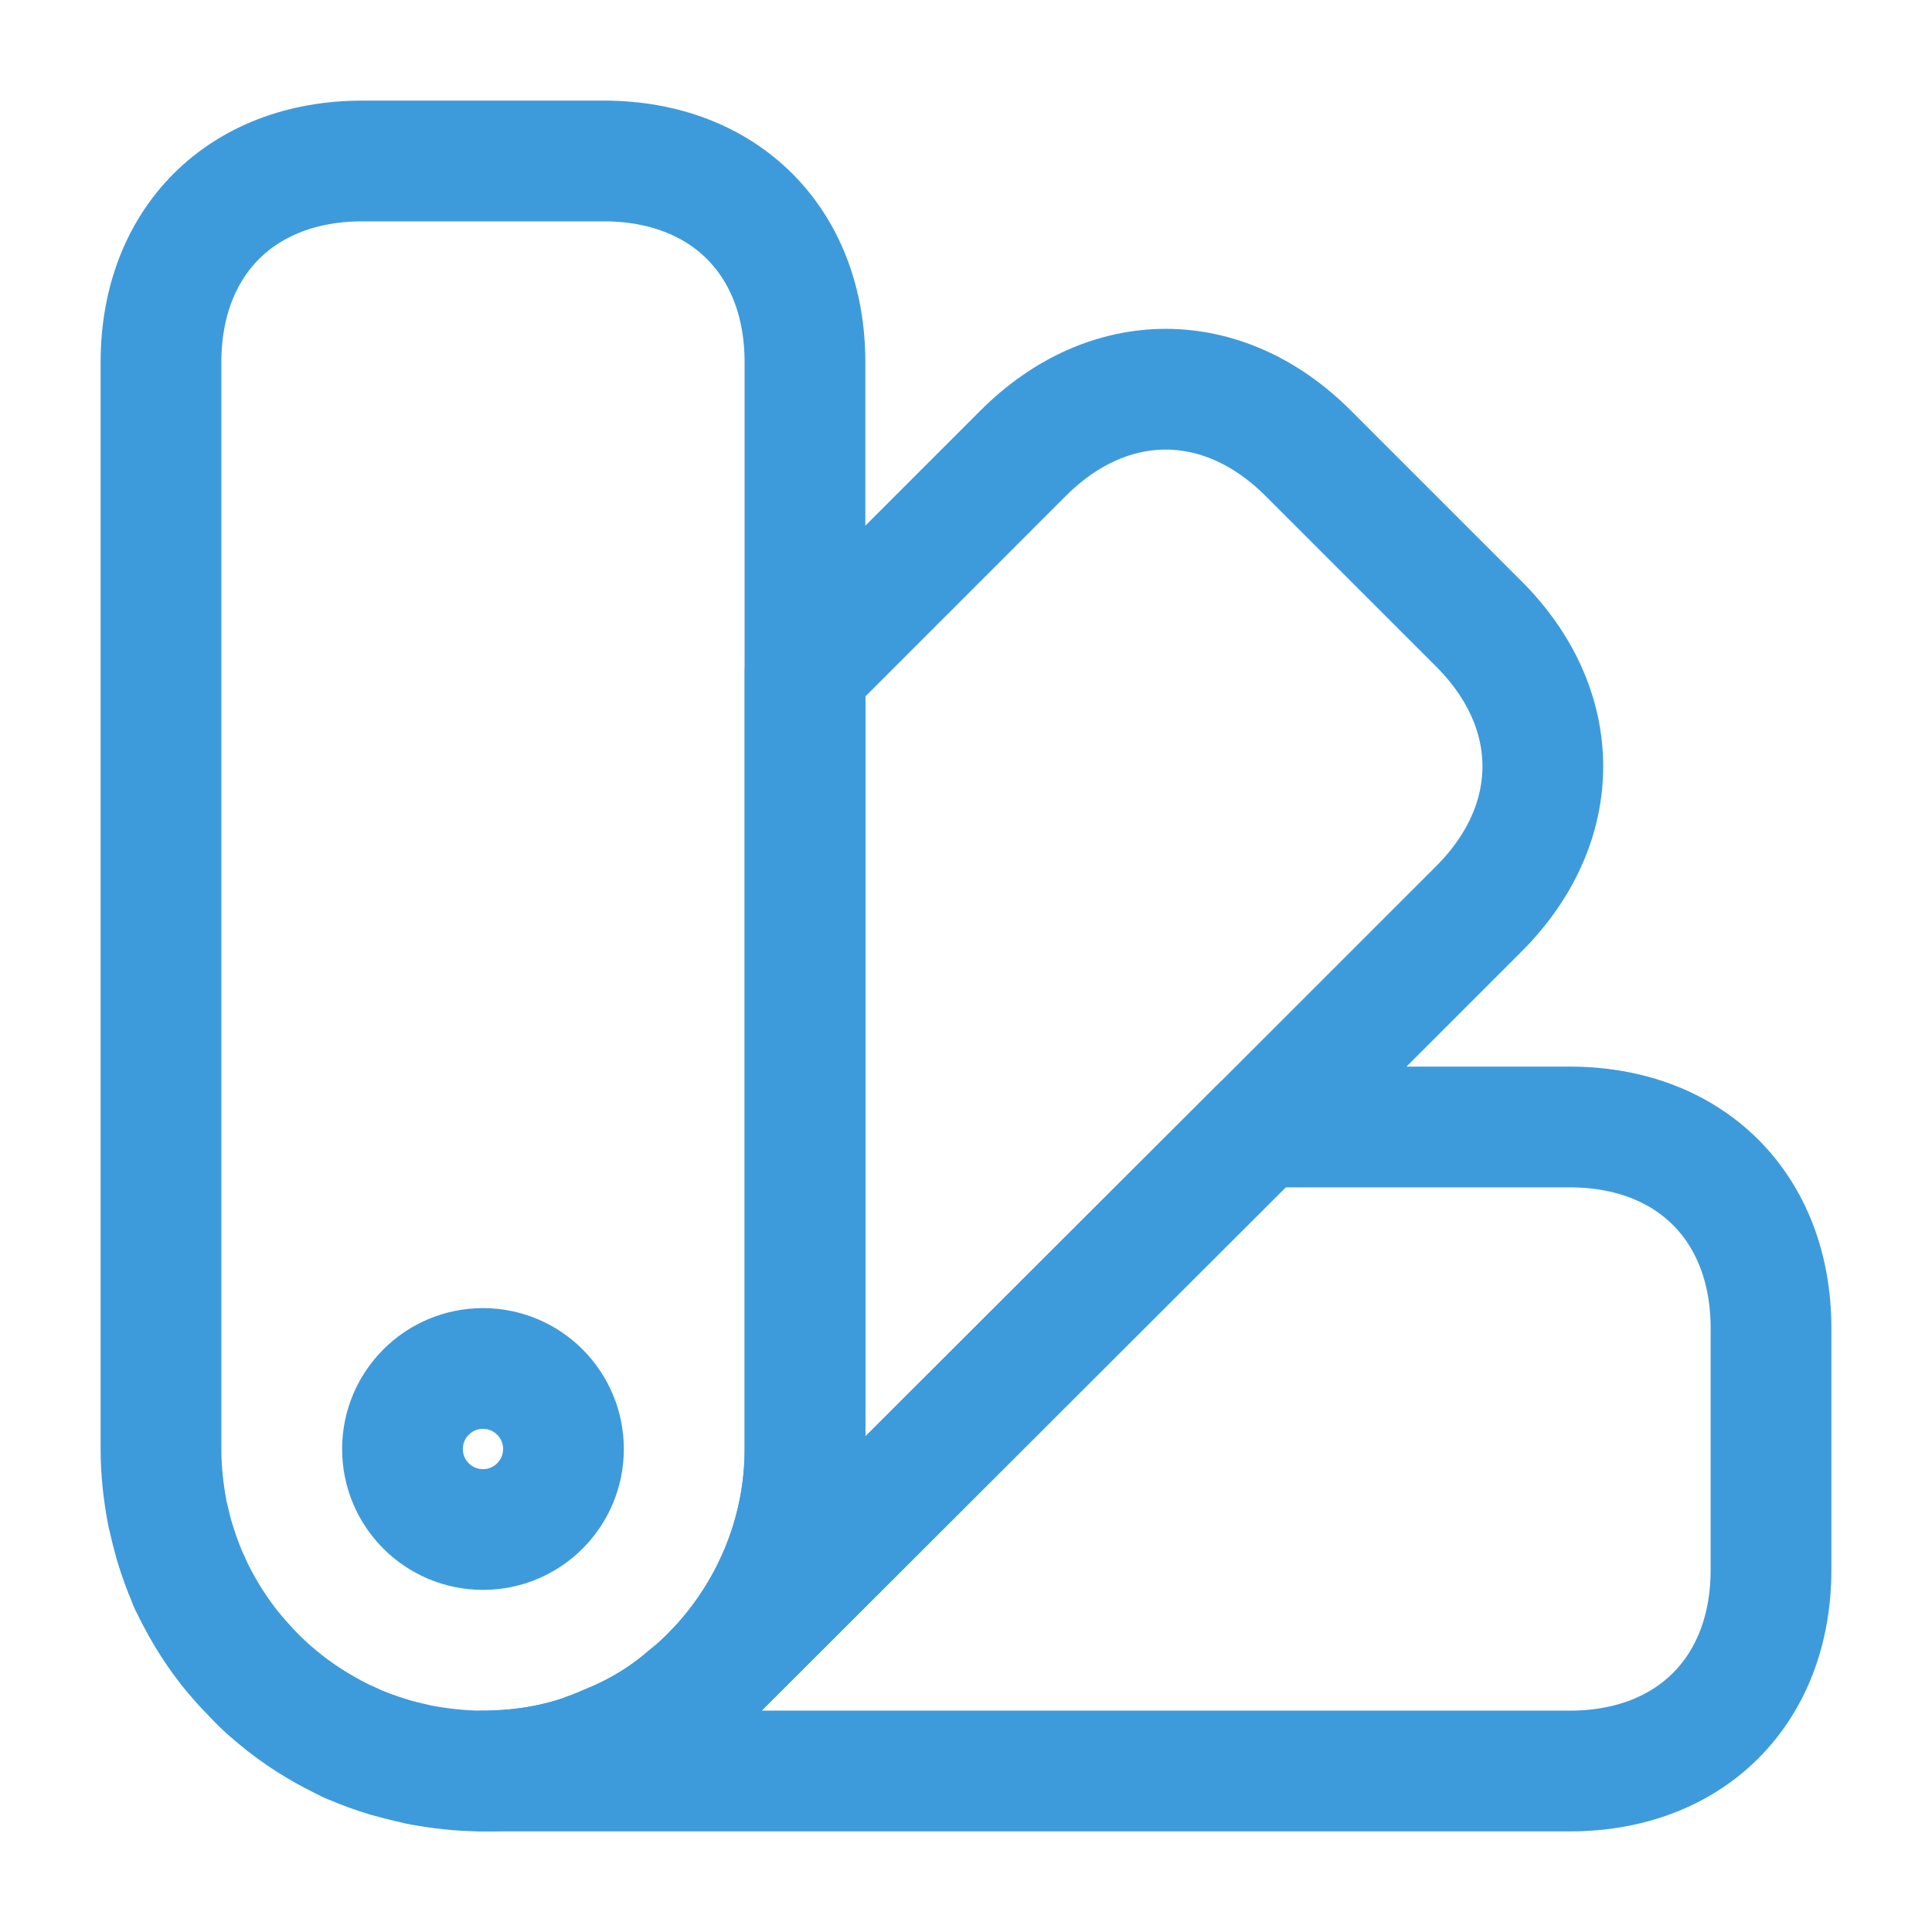
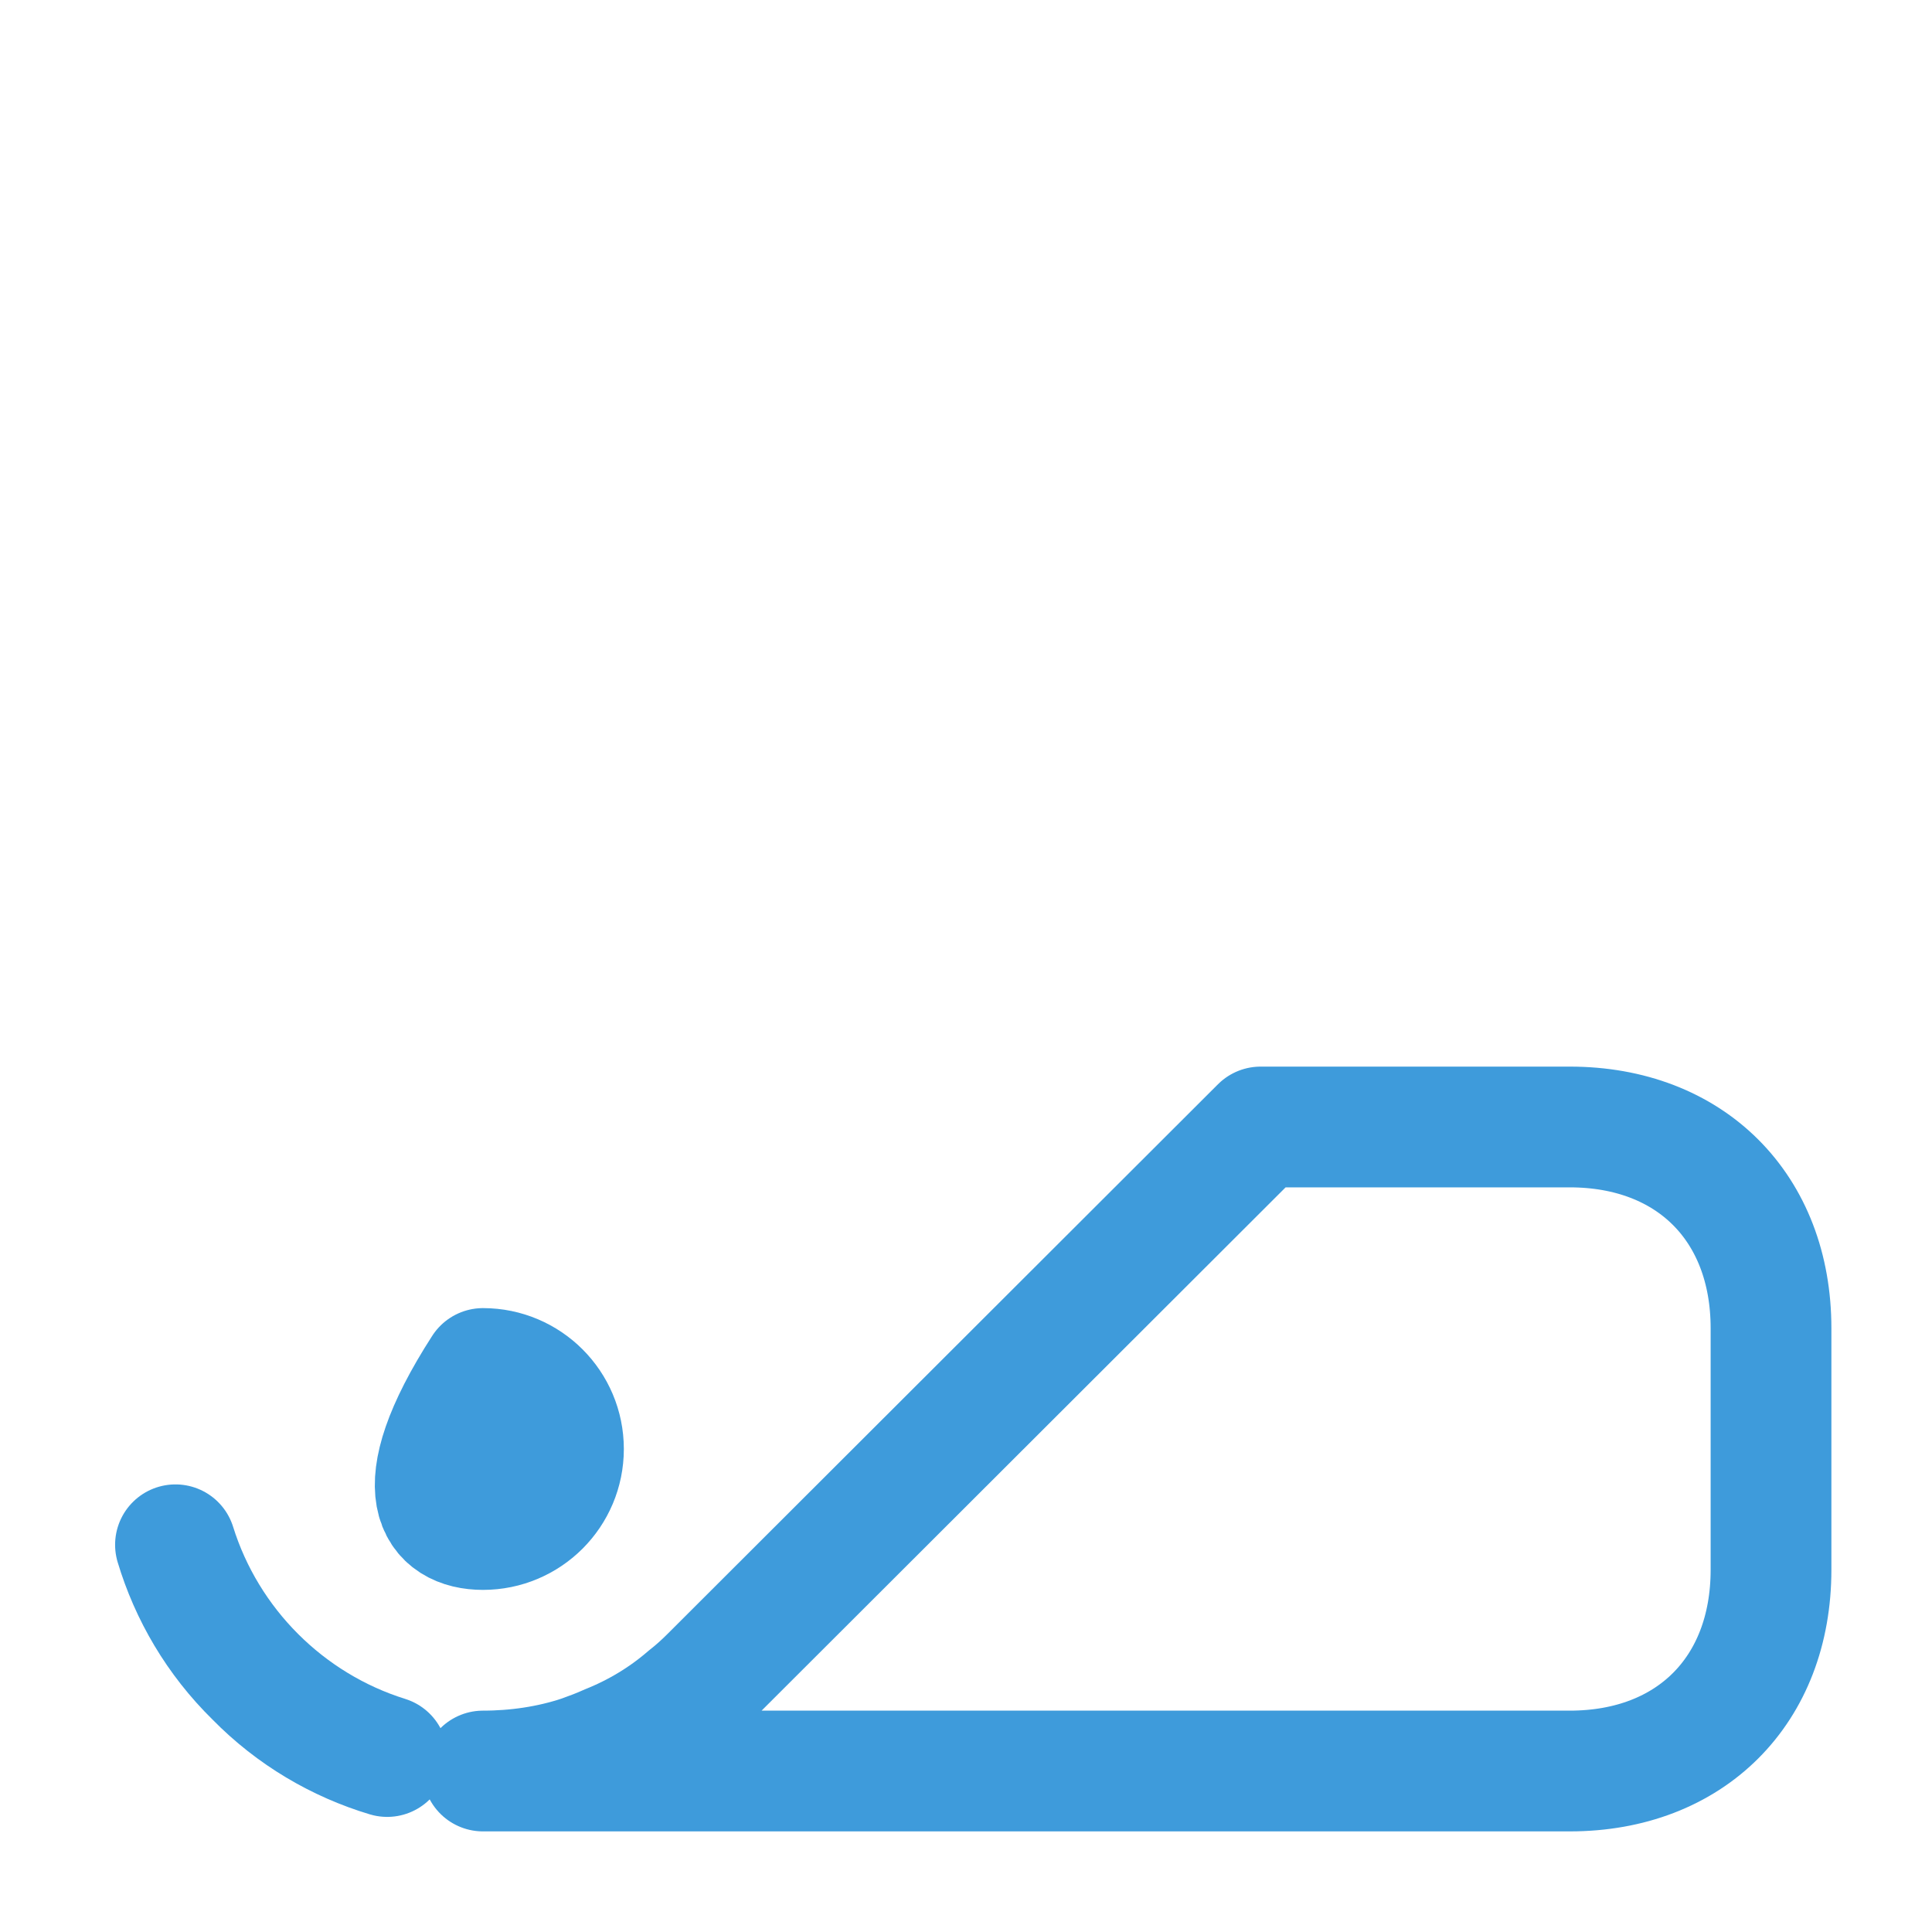
<svg xmlns="http://www.w3.org/2000/svg" width="40" height="40" viewBox="0 0 40 40" fill="none">
-   <path d="M16.666 7.5V30C16.666 31.8 15.933 33.45 14.766 34.65L14.7 34.717C14.55 34.867 14.383 35.017 14.233 35.133C13.733 35.567 13.166 35.9 12.583 36.133C12.4 36.217 12.216 36.283 12.033 36.35C11.383 36.567 10.683 36.667 10 36.667C9.55 36.667 9.1 36.617 8.666 36.533C8.45 36.483 8.233 36.433 8.016 36.367C7.75 36.283 7.5 36.2 7.25 36.083C7.25 36.067 7.25 36.067 7.233 36.083C6.766 35.85 6.316 35.583 5.9 35.267L5.883 35.25C5.666 35.083 5.466 34.917 5.283 34.717C5.1 34.517 4.916 34.317 4.733 34.1C4.416 33.683 4.15 33.233 3.916 32.767C3.933 32.75 3.933 32.75 3.916 32.75C3.916 32.75 3.916 32.733 3.9 32.717C3.8 32.483 3.716 32.233 3.633 31.983C3.566 31.767 3.516 31.55 3.466 31.333C3.383 30.9 3.333 30.45 3.333 30V7.5C3.333 5 5 3.333 7.5 3.333H12.5C15 3.333 16.666 5 16.666 7.5Z" stroke="#3E9BDB" stroke-width="2.5" stroke-linecap="round" stroke-linejoin="round" />
  <path d="M36.667 27.5V32.5C36.667 35 35 36.667 32.5 36.667H10C10.683 36.667 11.383 36.567 12.033 36.35C12.217 36.283 12.4 36.217 12.583 36.133C13.167 35.9 13.733 35.567 14.233 35.133C14.383 35.017 14.55 34.867 14.7 34.717L14.767 34.65L26.1 23.333H32.5C35 23.333 36.667 25 36.667 27.5Z" stroke="#3E9BDB" stroke-width="2.5" stroke-linecap="round" stroke-linejoin="round" />
  <path d="M8.016 36.367C7.016 36.067 6.066 35.517 5.283 34.717C4.483 33.933 3.933 32.983 3.633 31.983C4.283 34.067 5.933 35.717 8.016 36.367Z" stroke="#3E9BDB" stroke-width="2.5" stroke-linecap="round" stroke-linejoin="round" />
-   <path d="M30.618 18.817L26.101 23.333L14.768 34.65C15.934 33.45 16.668 31.8 16.668 30V13.9L21.184 9.383C22.951 7.617 25.318 7.617 27.084 9.383L30.618 12.917C32.384 14.683 32.384 17.05 30.618 18.817Z" stroke="#3E9BDB" stroke-width="2.5" stroke-linecap="round" stroke-linejoin="round" />
-   <path d="M10 31.667C10.92 31.667 11.666 30.921 11.666 30C11.666 29.08 10.92 28.333 10 28.333C9.079 28.333 8.333 29.08 8.333 30C8.333 30.921 9.079 31.667 10 31.667Z" stroke="#3E9BDB" stroke-width="2.5" stroke-linecap="round" stroke-linejoin="round" />
+   <path d="M10 31.667C10.92 31.667 11.666 30.921 11.666 30C11.666 29.08 10.92 28.333 10 28.333C8.333 30.921 9.079 31.667 10 31.667Z" stroke="#3E9BDB" stroke-width="2.5" stroke-linecap="round" stroke-linejoin="round" />
</svg>